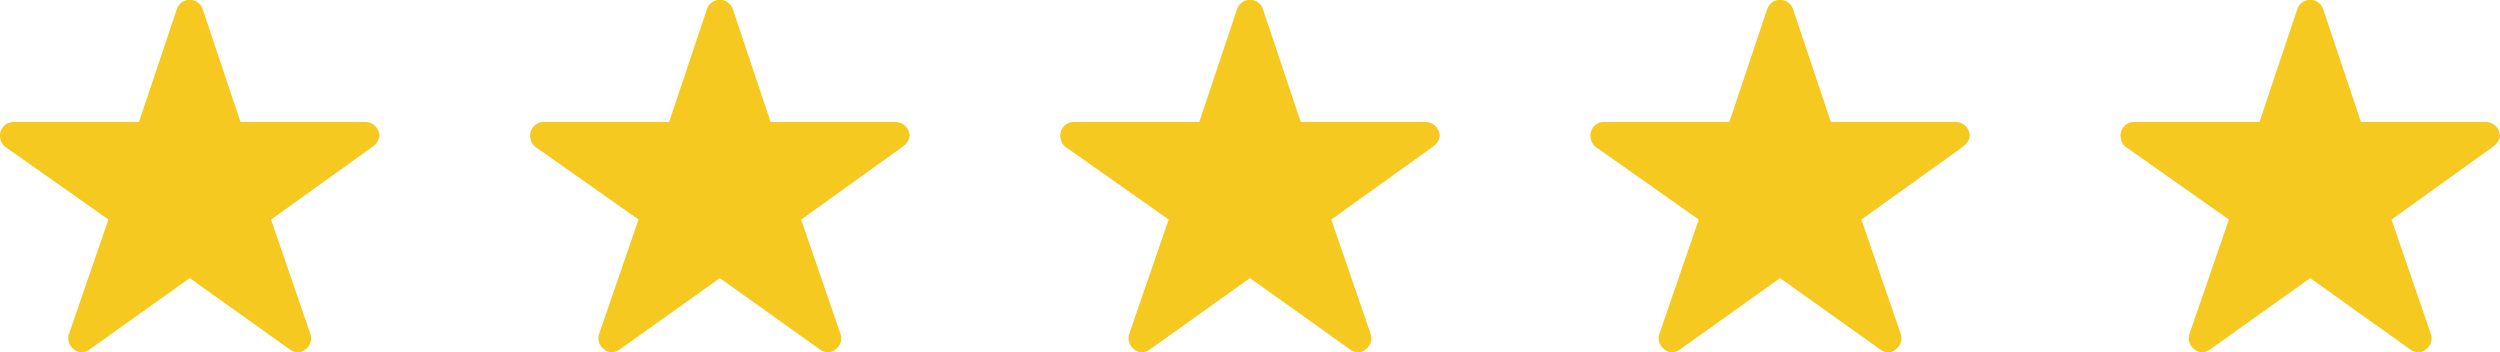
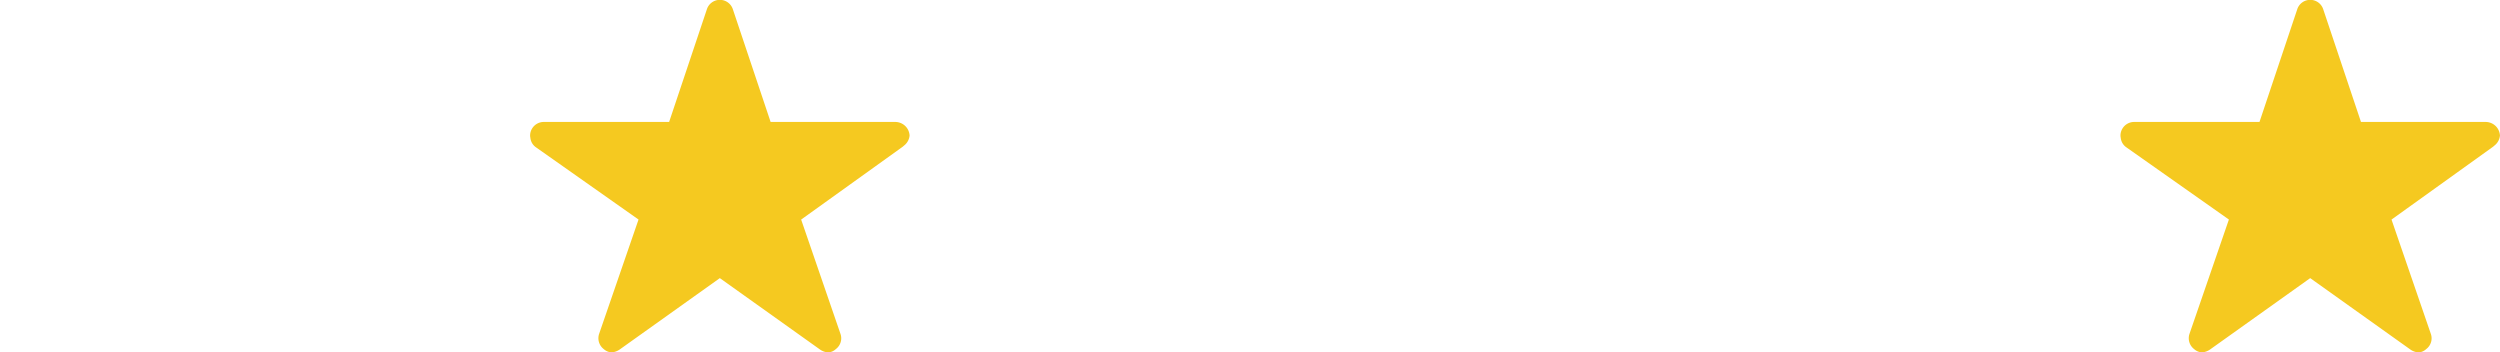
<svg xmlns="http://www.w3.org/2000/svg" id="stars" width="182.955" height="25.79" viewBox="0 0 182.955 25.79">
-   <path id="Icon_ionic-ios-star" data-name="Icon ionic-ios-star" d="M28.97,12.3H19.85l-2.771-8.27a1,1,0,0,0-1.885,0L12.423,12.3H3.242a1,1,0,0,0-.992.992.729.729,0,0,0,.019.167.953.953,0,0,0,.415.7l7.5,5.282L7.3,27.807a1,1,0,0,0,.341,1.116.959.959,0,0,0,.558.242,1.215,1.215,0,0,0,.62-.223l7.315-5.214,7.315,5.214a1.162,1.162,0,0,0,.62.223.891.891,0,0,0,.552-.242.983.983,0,0,0,.341-1.116l-2.877-8.363,7.433-5.332.18-.155a1.04,1.04,0,0,0,.322-.663A1.05,1.05,0,0,0,28.97,12.3Z" transform="translate(-2.25 -3.375)" fill="#f5c920" />
-   <path id="Icon_ionic-ios-star-2" data-name="Icon ionic-ios-star" d="M28.97,12.3H19.85l-2.771-8.27a1,1,0,0,0-1.885,0L12.423,12.3H3.242a1,1,0,0,0-.992.992.729.729,0,0,0,.019.167.953.953,0,0,0,.415.7l7.5,5.282L7.3,27.807a1,1,0,0,0,.341,1.116.959.959,0,0,0,.558.242,1.215,1.215,0,0,0,.62-.223l7.315-5.214,7.315,5.214a1.162,1.162,0,0,0,.62.223.891.891,0,0,0,.552-.242.983.983,0,0,0,.341-1.116l-2.877-8.363,7.433-5.332.18-.155a1.04,1.04,0,0,0,.322-.663A1.05,1.05,0,0,0,28.97,12.3Z" transform="translate(75.341 -3.375)" fill="#f5c920" />
  <path id="Icon_ionic-ios-star-3" data-name="Icon ionic-ios-star" d="M28.97,12.3H19.85l-2.771-8.27a1,1,0,0,0-1.885,0L12.423,12.3H3.242a1,1,0,0,0-.992.992.729.729,0,0,0,.019.167.953.953,0,0,0,.415.7l7.5,5.282L7.3,27.807a1,1,0,0,0,.341,1.116.959.959,0,0,0,.558.242,1.215,1.215,0,0,0,.62-.223l7.315-5.214,7.315,5.214a1.162,1.162,0,0,0,.62.223.891.891,0,0,0,.552-.242.983.983,0,0,0,.341-1.116l-2.877-8.363,7.433-5.332.18-.155a1.04,1.04,0,0,0,.322-.663A1.05,1.05,0,0,0,28.97,12.3Z" transform="translate(36.545 -3.375)" fill="#f5c920" />
-   <path id="Icon_ionic-ios-star-4" data-name="Icon ionic-ios-star" d="M28.97,12.3H19.85l-2.771-8.27a1,1,0,0,0-1.885,0L12.423,12.3H3.242a1,1,0,0,0-.992.992.729.729,0,0,0,.019.167.953.953,0,0,0,.415.7l7.5,5.282L7.3,27.807a1,1,0,0,0,.341,1.116.959.959,0,0,0,.558.242,1.215,1.215,0,0,0,.62-.223l7.315-5.214,7.315,5.214a1.162,1.162,0,0,0,.62.223.891.891,0,0,0,.552-.242.983.983,0,0,0,.341-1.116l-2.877-8.363,7.433-5.332.18-.155a1.04,1.04,0,0,0,.322-.663A1.05,1.05,0,0,0,28.97,12.3Z" transform="translate(114.136 -3.375)" fill="#f5c920" />
  <path id="Icon_ionic-ios-star-5" data-name="Icon ionic-ios-star" d="M28.97,12.3H19.85l-2.771-8.27a1,1,0,0,0-1.885,0L12.423,12.3H3.242a1,1,0,0,0-.992.992.729.729,0,0,0,.019.167.953.953,0,0,0,.415.7l7.5,5.282L7.3,27.807a1,1,0,0,0,.341,1.116.959.959,0,0,0,.558.242,1.215,1.215,0,0,0,.62-.223l7.315-5.214,7.315,5.214a1.162,1.162,0,0,0,.62.223.891.891,0,0,0,.552-.242.983.983,0,0,0,.341-1.116l-2.877-8.363,7.433-5.332.18-.155a1.04,1.04,0,0,0,.322-.663A1.05,1.05,0,0,0,28.97,12.3Z" transform="translate(152.931 -3.375)" fill="#f5c920" />
</svg>